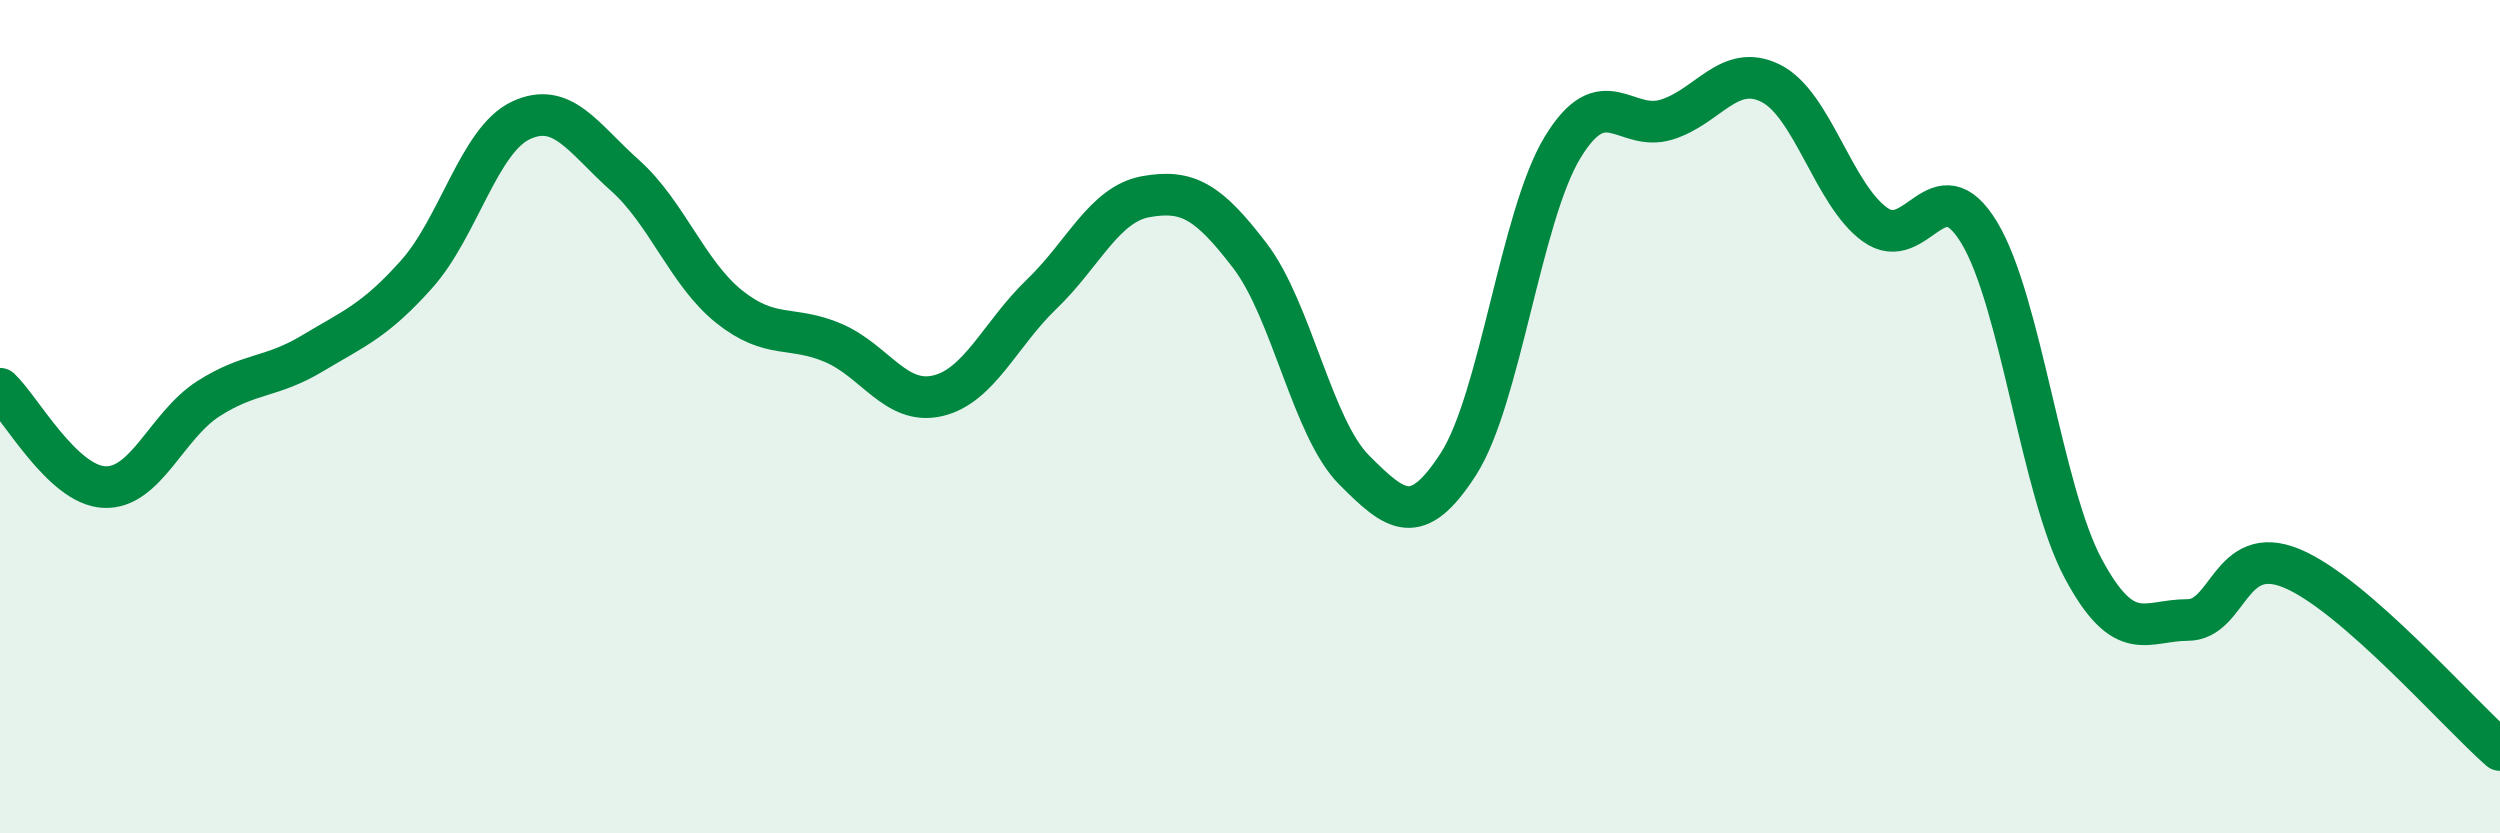
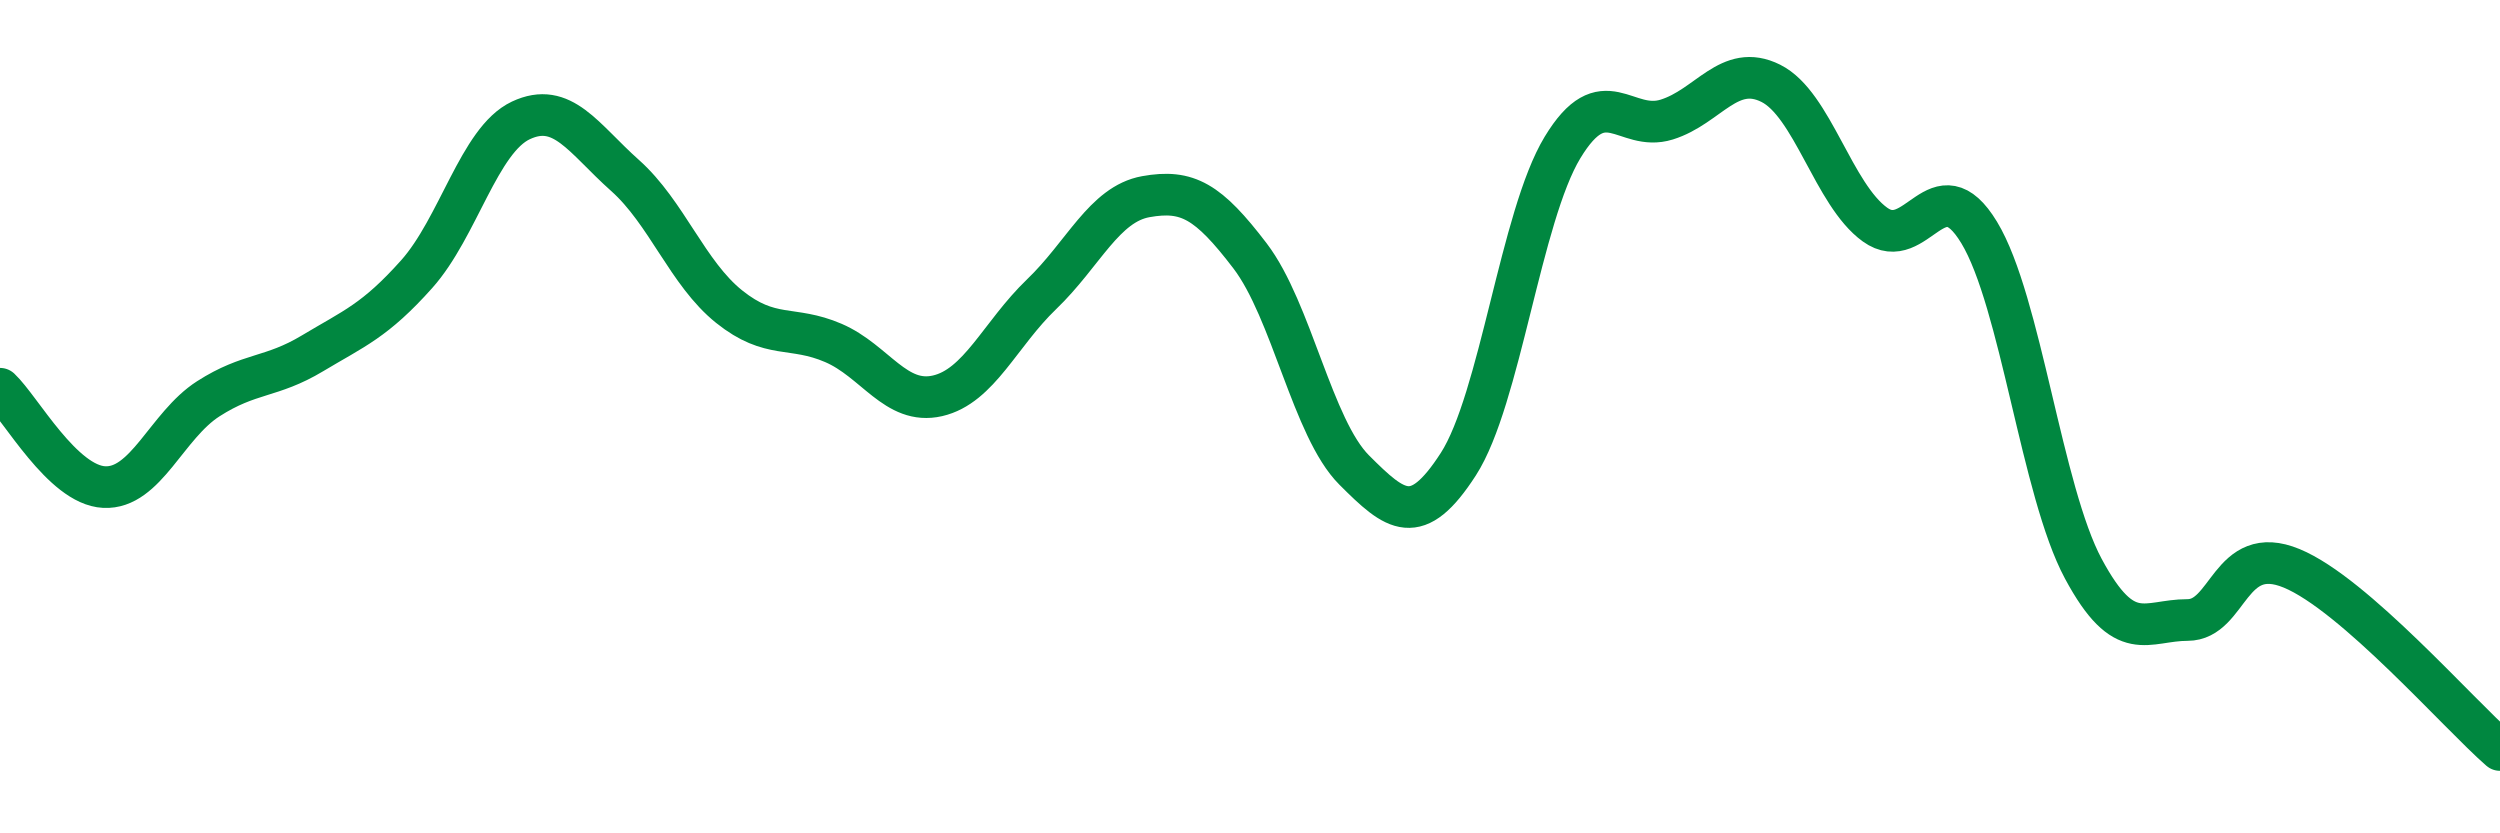
<svg xmlns="http://www.w3.org/2000/svg" width="60" height="20" viewBox="0 0 60 20">
-   <path d="M 0,9.33 C 0.5,9.8 1.5,11.64 2.5,11.69 C 3.5,11.74 4,10.21 5,9.57 C 6,8.93 6.5,9.08 7.5,8.48 C 8.5,7.88 9,7.7 10,6.58 C 11,5.46 11.5,3.36 12.5,2.89 C 13.5,2.42 14,3.32 15,4.21 C 16,5.1 16.5,6.56 17.5,7.36 C 18.5,8.16 19,7.8 20,8.23 C 21,8.66 21.5,9.73 22.5,9.5 C 23.5,9.27 24,8.02 25,7.06 C 26,6.1 26.5,4.9 27.5,4.72 C 28.5,4.54 29,4.83 30,6.14 C 31,7.45 31.5,10.28 32.5,11.28 C 33.5,12.28 34,12.69 35,11.14 C 36,9.59 36.5,5.19 37.5,3.54 C 38.5,1.89 39,3.18 40,2.87 C 41,2.56 41.5,1.5 42.5,2 C 43.5,2.5 44,4.67 45,5.39 C 46,6.11 46.5,3.93 47.5,5.58 C 48.5,7.23 49,11.79 50,13.65 C 51,15.51 51.5,14.88 52.5,14.88 C 53.5,14.88 53.5,13.02 55,13.64 C 56.5,14.26 59,17.13 60,18L60 20L0 20Z" fill="#008740" opacity="0.1" stroke-linecap="round" stroke-linejoin="round" />
  <path d="M 0,9.33 C 0.5,9.8 1.5,11.64 2.5,11.69 C 3.5,11.74 4,10.21 5,9.57 C 6,8.93 6.5,9.08 7.5,8.48 C 8.5,7.88 9,7.7 10,6.58 C 11,5.46 11.5,3.36 12.5,2.89 C 13.5,2.42 14,3.32 15,4.21 C 16,5.1 16.5,6.56 17.5,7.36 C 18.5,8.16 19,7.8 20,8.23 C 21,8.66 21.5,9.73 22.5,9.5 C 23.5,9.27 24,8.02 25,7.06 C 26,6.1 26.5,4.9 27.5,4.72 C 28.5,4.54 29,4.83 30,6.14 C 31,7.45 31.5,10.28 32.5,11.28 C 33.5,12.28 34,12.69 35,11.14 C 36,9.59 36.5,5.19 37.5,3.54 C 38.5,1.89 39,3.18 40,2.87 C 41,2.56 41.5,1.5 42.5,2 C 43.5,2.5 44,4.67 45,5.39 C 46,6.11 46.5,3.93 47.5,5.58 C 48.5,7.23 49,11.79 50,13.65 C 51,15.51 51.5,14.88 52.5,14.88 C 53.5,14.88 53.5,13.02 55,13.64 C 56.5,14.26 59,17.13 60,18" stroke="#008740" stroke-width="1" fill="none" stroke-linecap="round" stroke-linejoin="round" />
</svg>